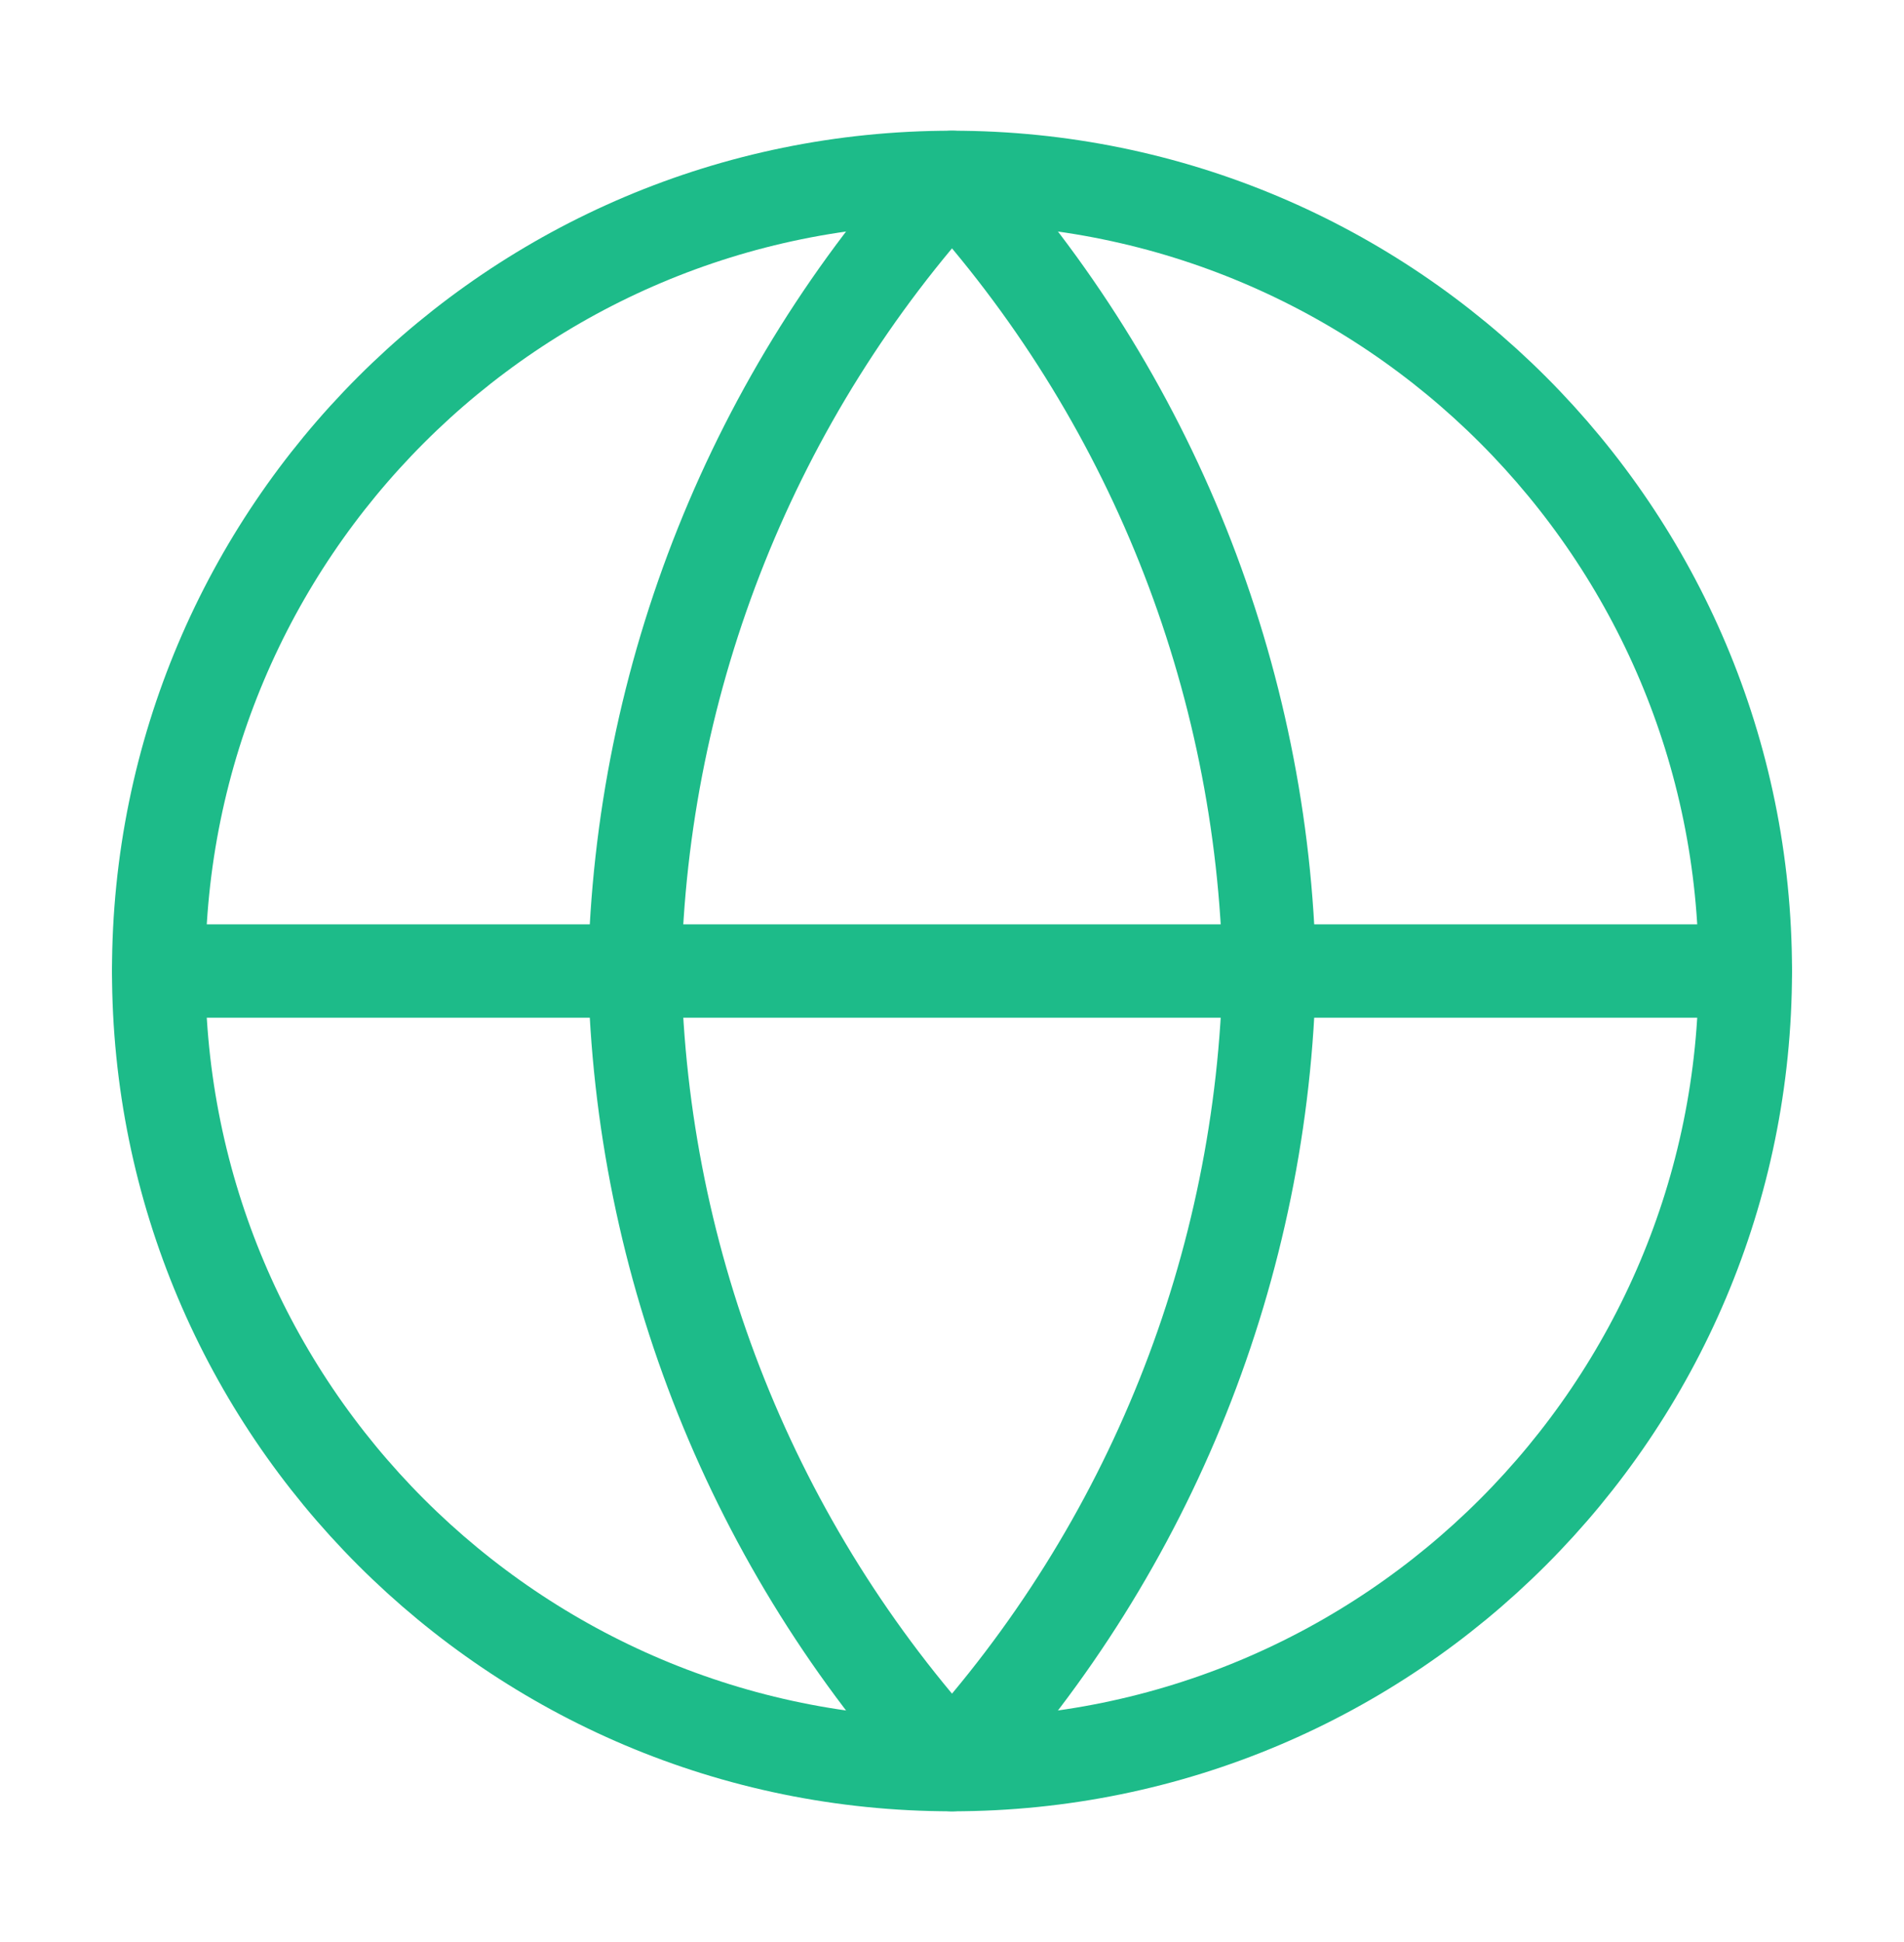
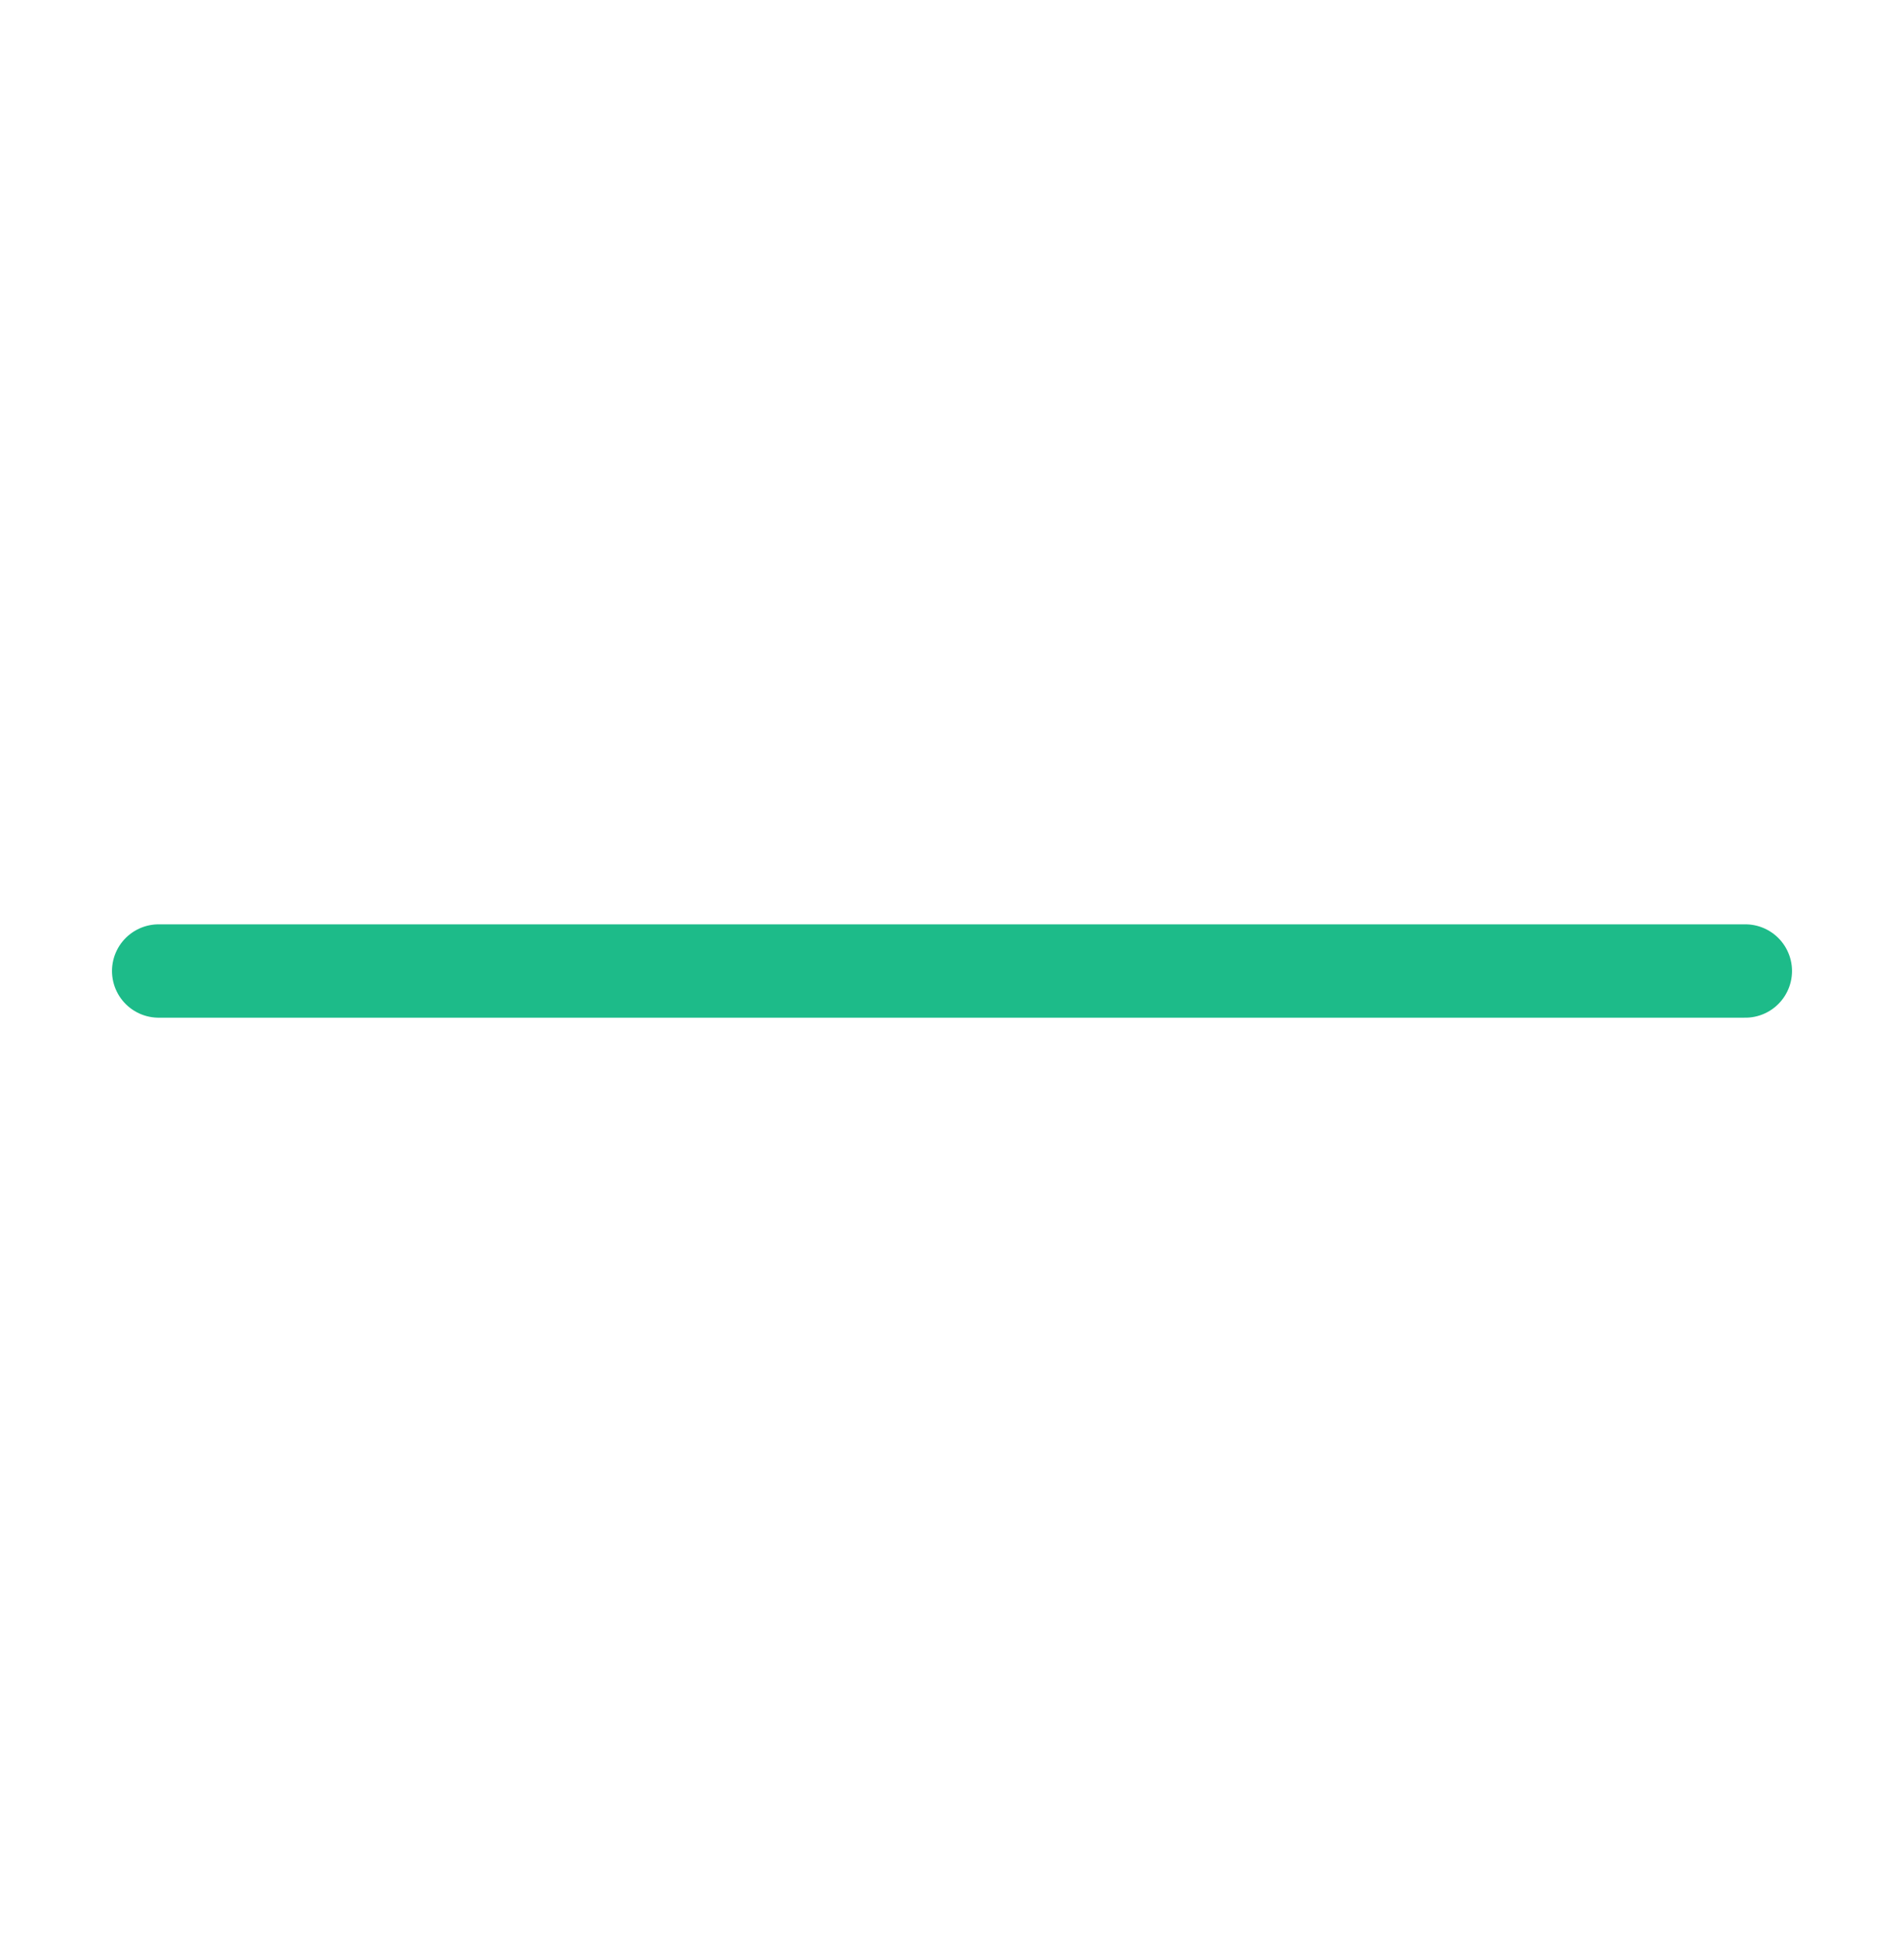
<svg xmlns="http://www.w3.org/2000/svg" width="51" height="52" viewBox="0 0 51 52" fill="none">
  <g id="globe">
-     <path id="Vector" d="M25.5 47.25C37.236 47.25 46.75 37.736 46.75 26C46.75 14.264 37.236 4.75 25.5 4.75C13.764 4.75 4.25 14.264 4.25 26C4.25 37.736 13.764 47.25 25.5 47.25Z" stroke="#1DBB89" stroke-width="2.5" stroke-linecap="round" stroke-linejoin="round" />
    <path id="Vector_2" d="M4.25 26H46.75" stroke="#1DBB89" stroke-width="2.5" stroke-linecap="round" stroke-linejoin="round" />
-     <path id="Vector_3" d="M25.5 4.75C30.815 10.569 33.836 18.121 34 26C33.836 33.879 30.815 41.431 25.5 47.25C20.185 41.431 17.164 33.879 17 26C17.164 18.121 20.185 10.569 25.5 4.75V4.75Z" stroke="#1DBB89" stroke-width="2.5" stroke-linecap="round" stroke-linejoin="round" />
  </g>
</svg>